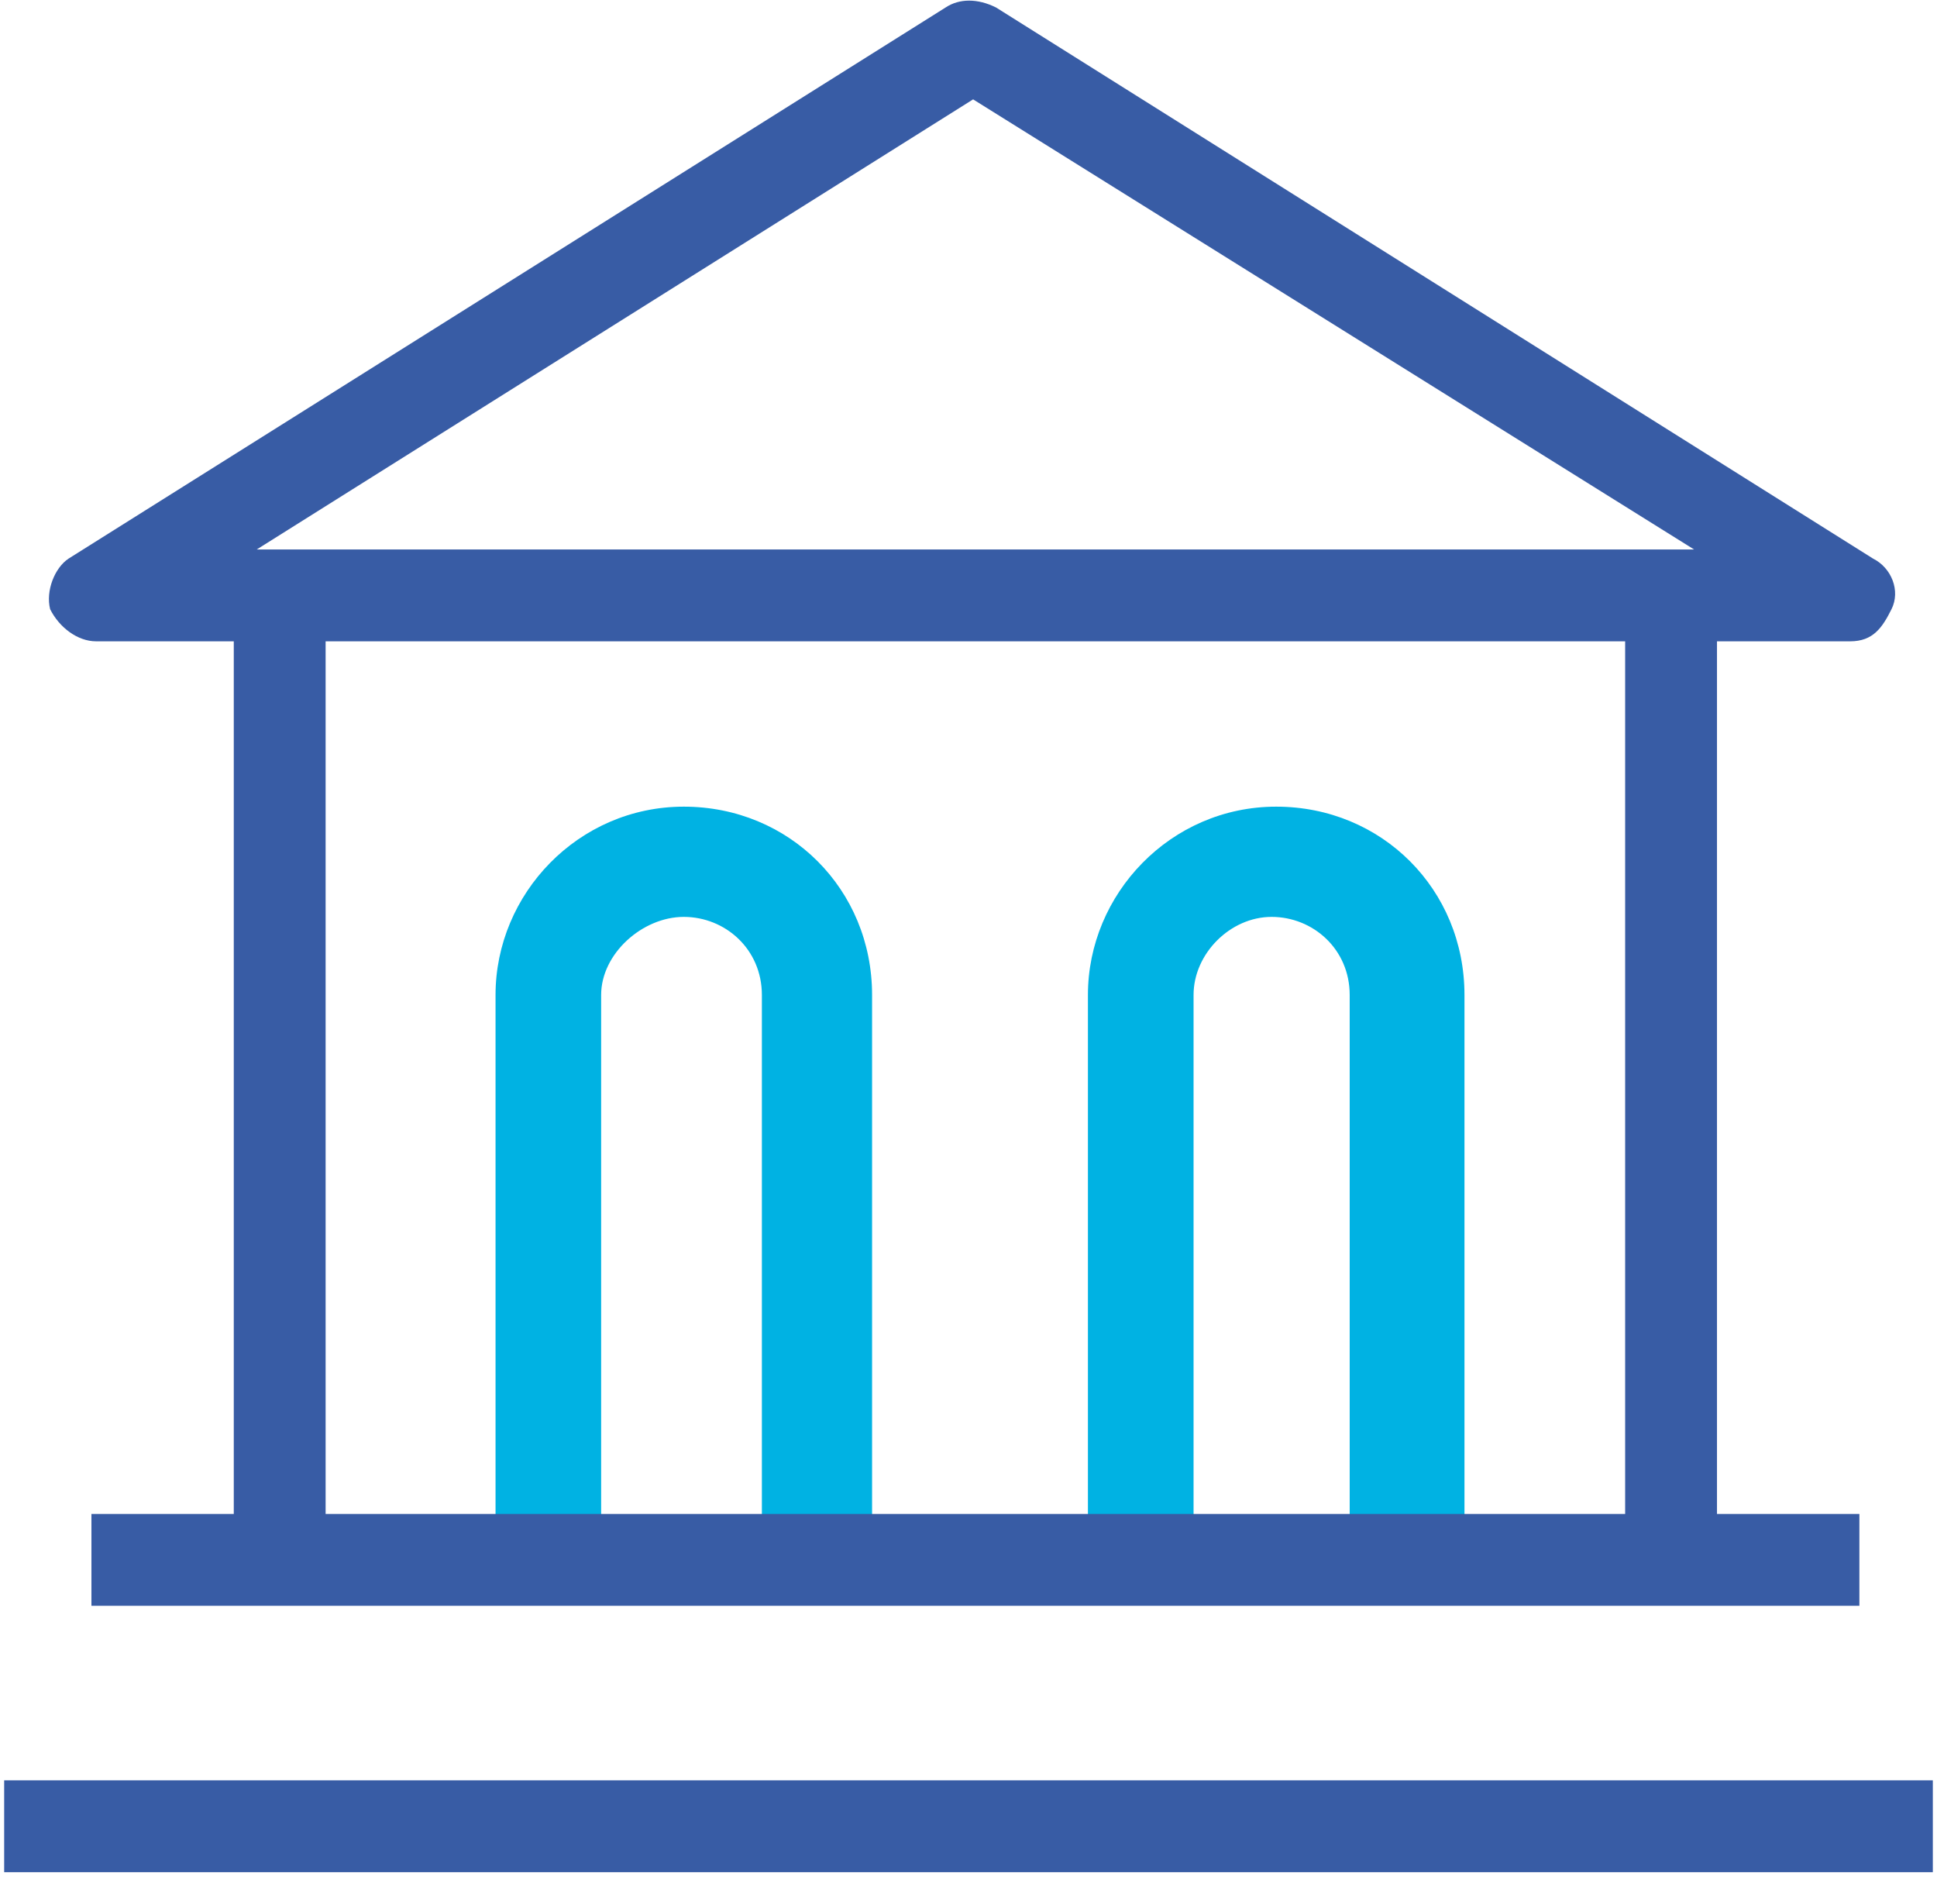
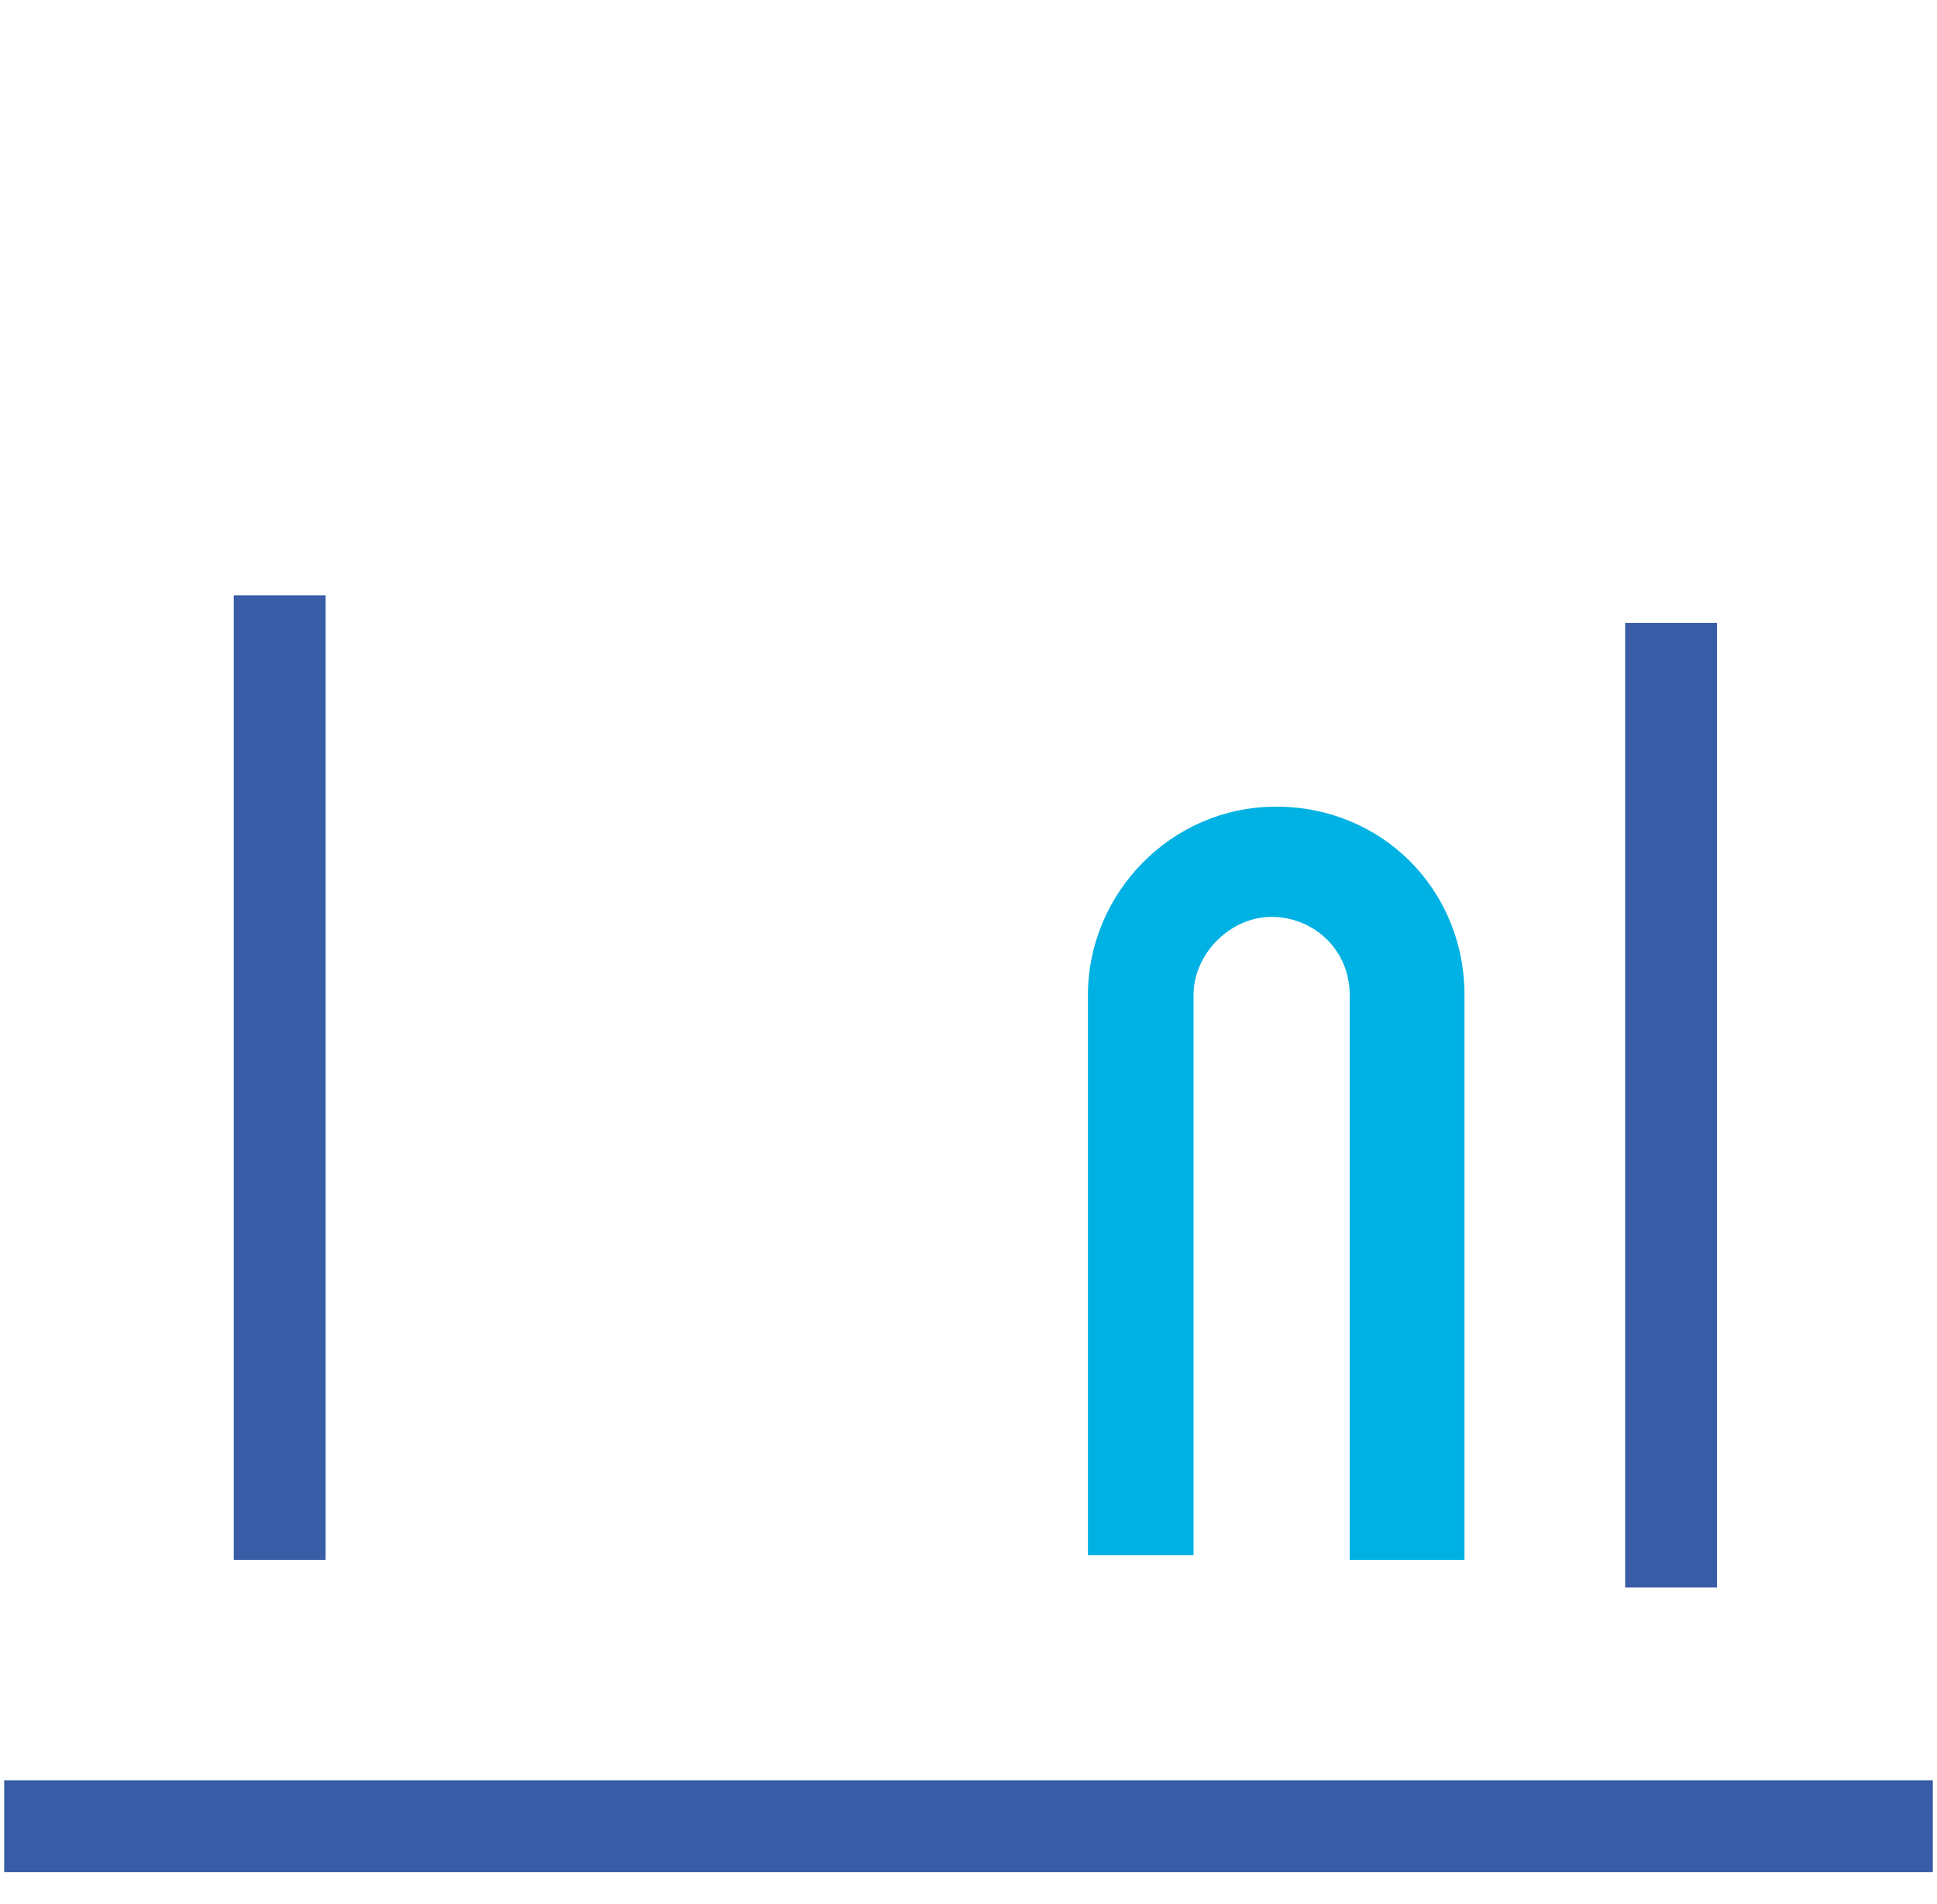
<svg xmlns="http://www.w3.org/2000/svg" width="58" height="57" viewBox="0 0 58 57" fill="none">
-   <path d="M25.975 46.7H22.813V29.788C22.813 28.413 21.713 27.45 20.475 27.45C19.238 27.45 18 28.55 18 29.788V46.562H14.838V29.788C14.838 26.762 17.313 24.15 20.475 24.15C23.638 24.15 26.113 26.625 26.113 29.788V46.7H25.975Z" fill="#00B2E3" />
  <path d="M43.576 46.7H40.414V29.788C40.414 28.413 39.314 27.45 38.076 27.45C36.839 27.45 35.739 28.55 35.739 29.788V46.562H32.576V29.788C32.576 26.762 35.051 24.15 38.214 24.15C41.376 24.15 43.851 26.625 43.851 29.788V46.7H43.576Z" fill="#00B2E3" />
-   <path d="M55.401 19.2H2.876C2.326 19.2 1.776 18.788 1.501 18.238C1.363 17.688 1.638 17 2.051 16.725L28.313 0.225C28.726 -0.05 29.276 -0.05 29.826 0.225L56.088 16.725C56.638 17 56.913 17.688 56.638 18.238C56.363 18.788 56.088 19.2 55.401 19.2ZM7.688 16.45H50.726L29.138 2.975L7.688 16.45Z" fill="#385CA5" />
-   <path d="M55.676 45.325H2.738V48.075H55.676V45.325Z" fill="#385CA5" />
+   <path d="M55.676 45.325V48.075H55.676V45.325Z" fill="#385CA5" />
  <path d="M57.875 53.3H0.125V56.05H57.875V53.3Z" fill="#385CA5" />
  <path d="M9.75 17.825H7V46.7H9.75V17.825Z" fill="#385CA5" />
  <path d="M51.412 18.65H48.662V47.525H51.412V18.65Z" fill="#385CA5" />
</svg>